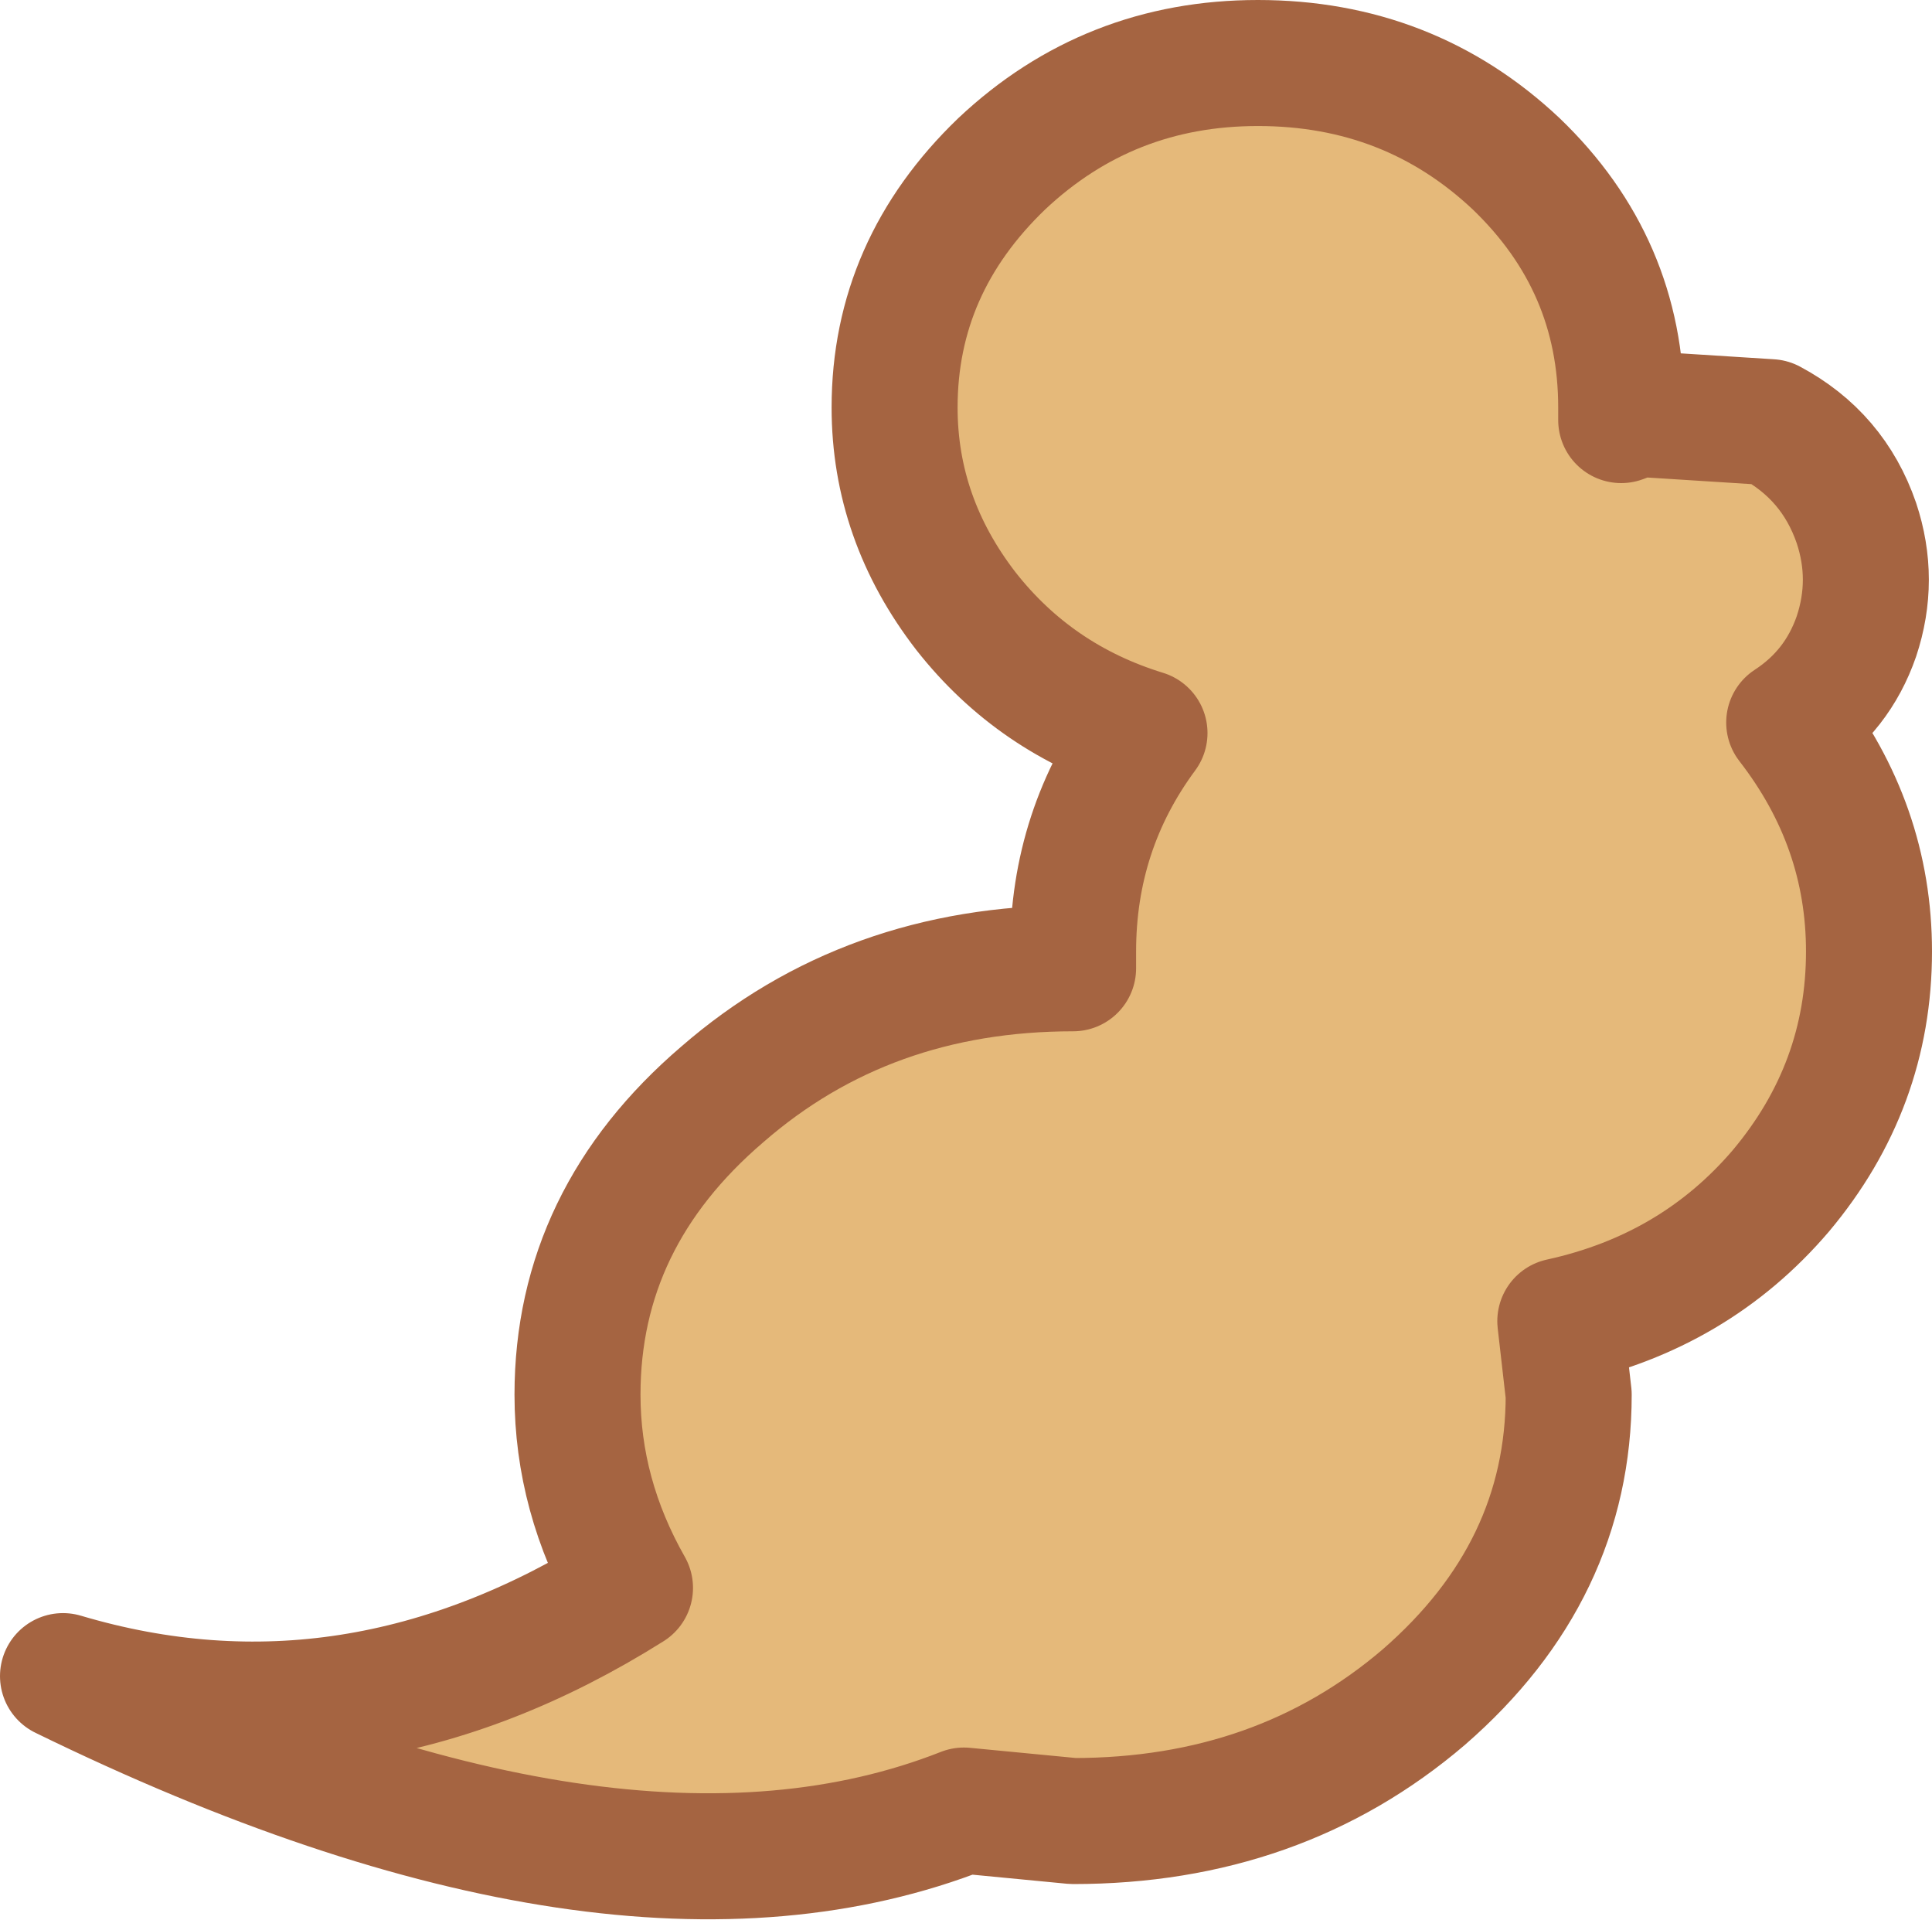
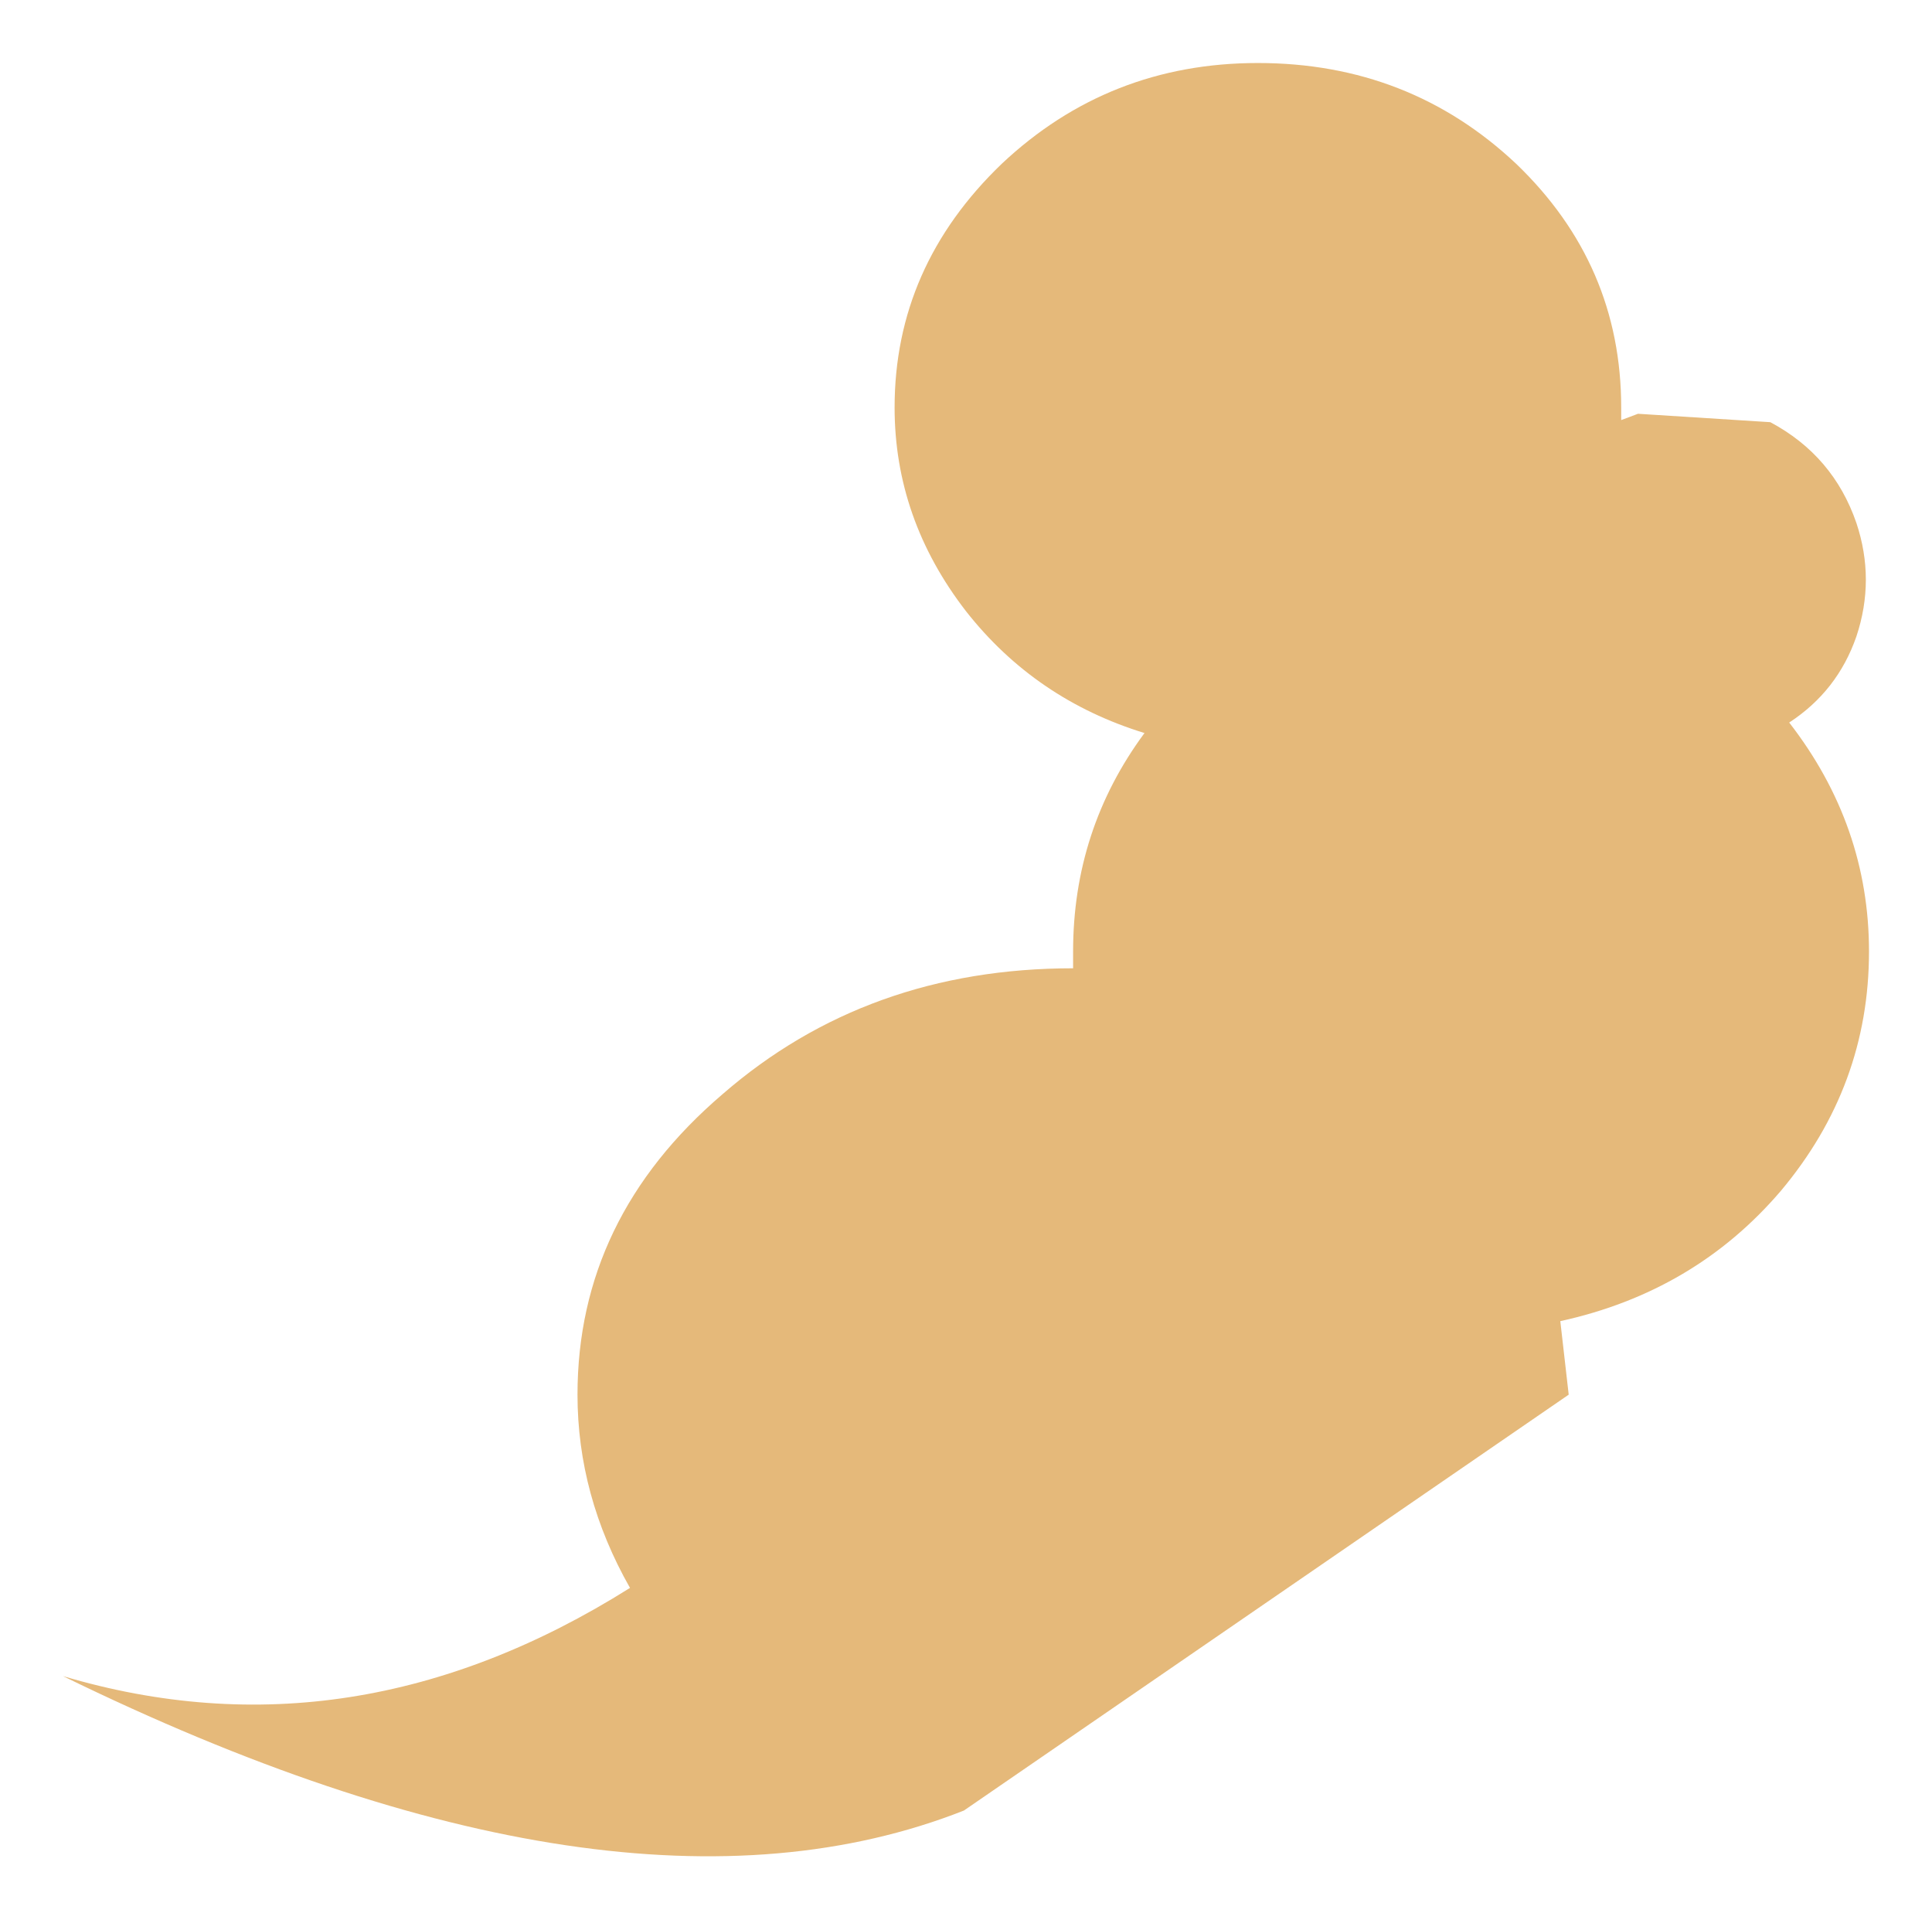
<svg xmlns="http://www.w3.org/2000/svg" height="45.7px" width="46.0px">
  <g transform="matrix(1.0, 0.0, 0.0, 1.0, 2.0, 39.85)">
-     <path d="M42.2 -24.7 Q41.75 -23.4 40.6 -22.65 42.5 -20.2 42.5 -17.2 42.5 -14.0 40.4 -11.5 38.35 -9.1 35.15 -8.4 L35.35 -6.65 Q35.35 -2.45 31.9 0.55 28.45 3.5 23.55 3.5 L20.95 3.25 Q12.7 6.5 -0.5 0.05 6.4 2.1 13.0 -2.05 11.75 -4.25 11.75 -6.65 11.75 -10.85 15.2 -13.8 18.65 -16.8 23.55 -16.8 L23.55 -17.2 Q23.55 -20.1 25.25 -22.4 22.65 -23.2 21.0 -25.3 19.3 -27.5 19.3 -30.15 19.3 -33.5 21.85 -35.95 24.4 -38.35 27.95 -38.35 31.55 -38.35 34.1 -35.95 36.6 -33.55 36.6 -30.15 L36.6 -29.85 37.0 -30.0 40.15 -29.8 Q41.65 -29.0 42.2 -27.4 42.65 -26.05 42.2 -24.7" fill="#e5b97a" fill-rule="evenodd" stroke="none" />
-     <path d="M42.2 -24.7 Q42.65 -26.05 42.2 -27.4 41.65 -29.0 40.15 -29.8 L37.0 -30.0 36.6 -29.85 36.6 -30.15 Q36.6 -33.55 34.1 -35.95 31.55 -38.35 27.95 -38.35 24.4 -38.35 21.85 -35.95 19.3 -33.5 19.3 -30.15 19.3 -27.5 21.0 -25.3 22.65 -23.2 25.25 -22.4 23.55 -20.1 23.55 -17.2 L23.55 -16.8 Q18.65 -16.8 15.2 -13.8 11.75 -10.85 11.75 -6.65 11.75 -4.25 13.0 -2.05 6.4 2.1 -0.5 0.05 12.7 6.5 20.95 3.25 L23.55 3.5 Q28.45 3.5 31.9 0.55 35.35 -2.45 35.35 -6.65 L35.15 -8.4 Q38.35 -9.1 40.4 -11.5 42.5 -14.0 42.5 -17.2 42.5 -20.2 40.6 -22.65 41.75 -23.4 42.2 -24.7 Z" fill="none" stroke="#a56441" stroke-linecap="round" stroke-linejoin="round" stroke-width="3.0" />
+     <path d="M42.2 -24.7 Q41.75 -23.4 40.6 -22.65 42.5 -20.2 42.5 -17.2 42.5 -14.0 40.4 -11.5 38.35 -9.1 35.15 -8.4 L35.35 -6.65 L20.95 3.25 Q12.7 6.5 -0.5 0.05 6.4 2.1 13.0 -2.05 11.75 -4.25 11.75 -6.65 11.75 -10.85 15.2 -13.8 18.65 -16.8 23.55 -16.8 L23.55 -17.2 Q23.55 -20.1 25.25 -22.4 22.65 -23.2 21.0 -25.3 19.3 -27.5 19.3 -30.15 19.3 -33.5 21.85 -35.95 24.4 -38.35 27.95 -38.35 31.55 -38.35 34.1 -35.95 36.6 -33.55 36.6 -30.15 L36.6 -29.85 37.0 -30.0 40.15 -29.8 Q41.65 -29.0 42.2 -27.4 42.65 -26.05 42.2 -24.7" fill="#e5b97a" fill-rule="evenodd" stroke="none" />
  </g>
</svg>